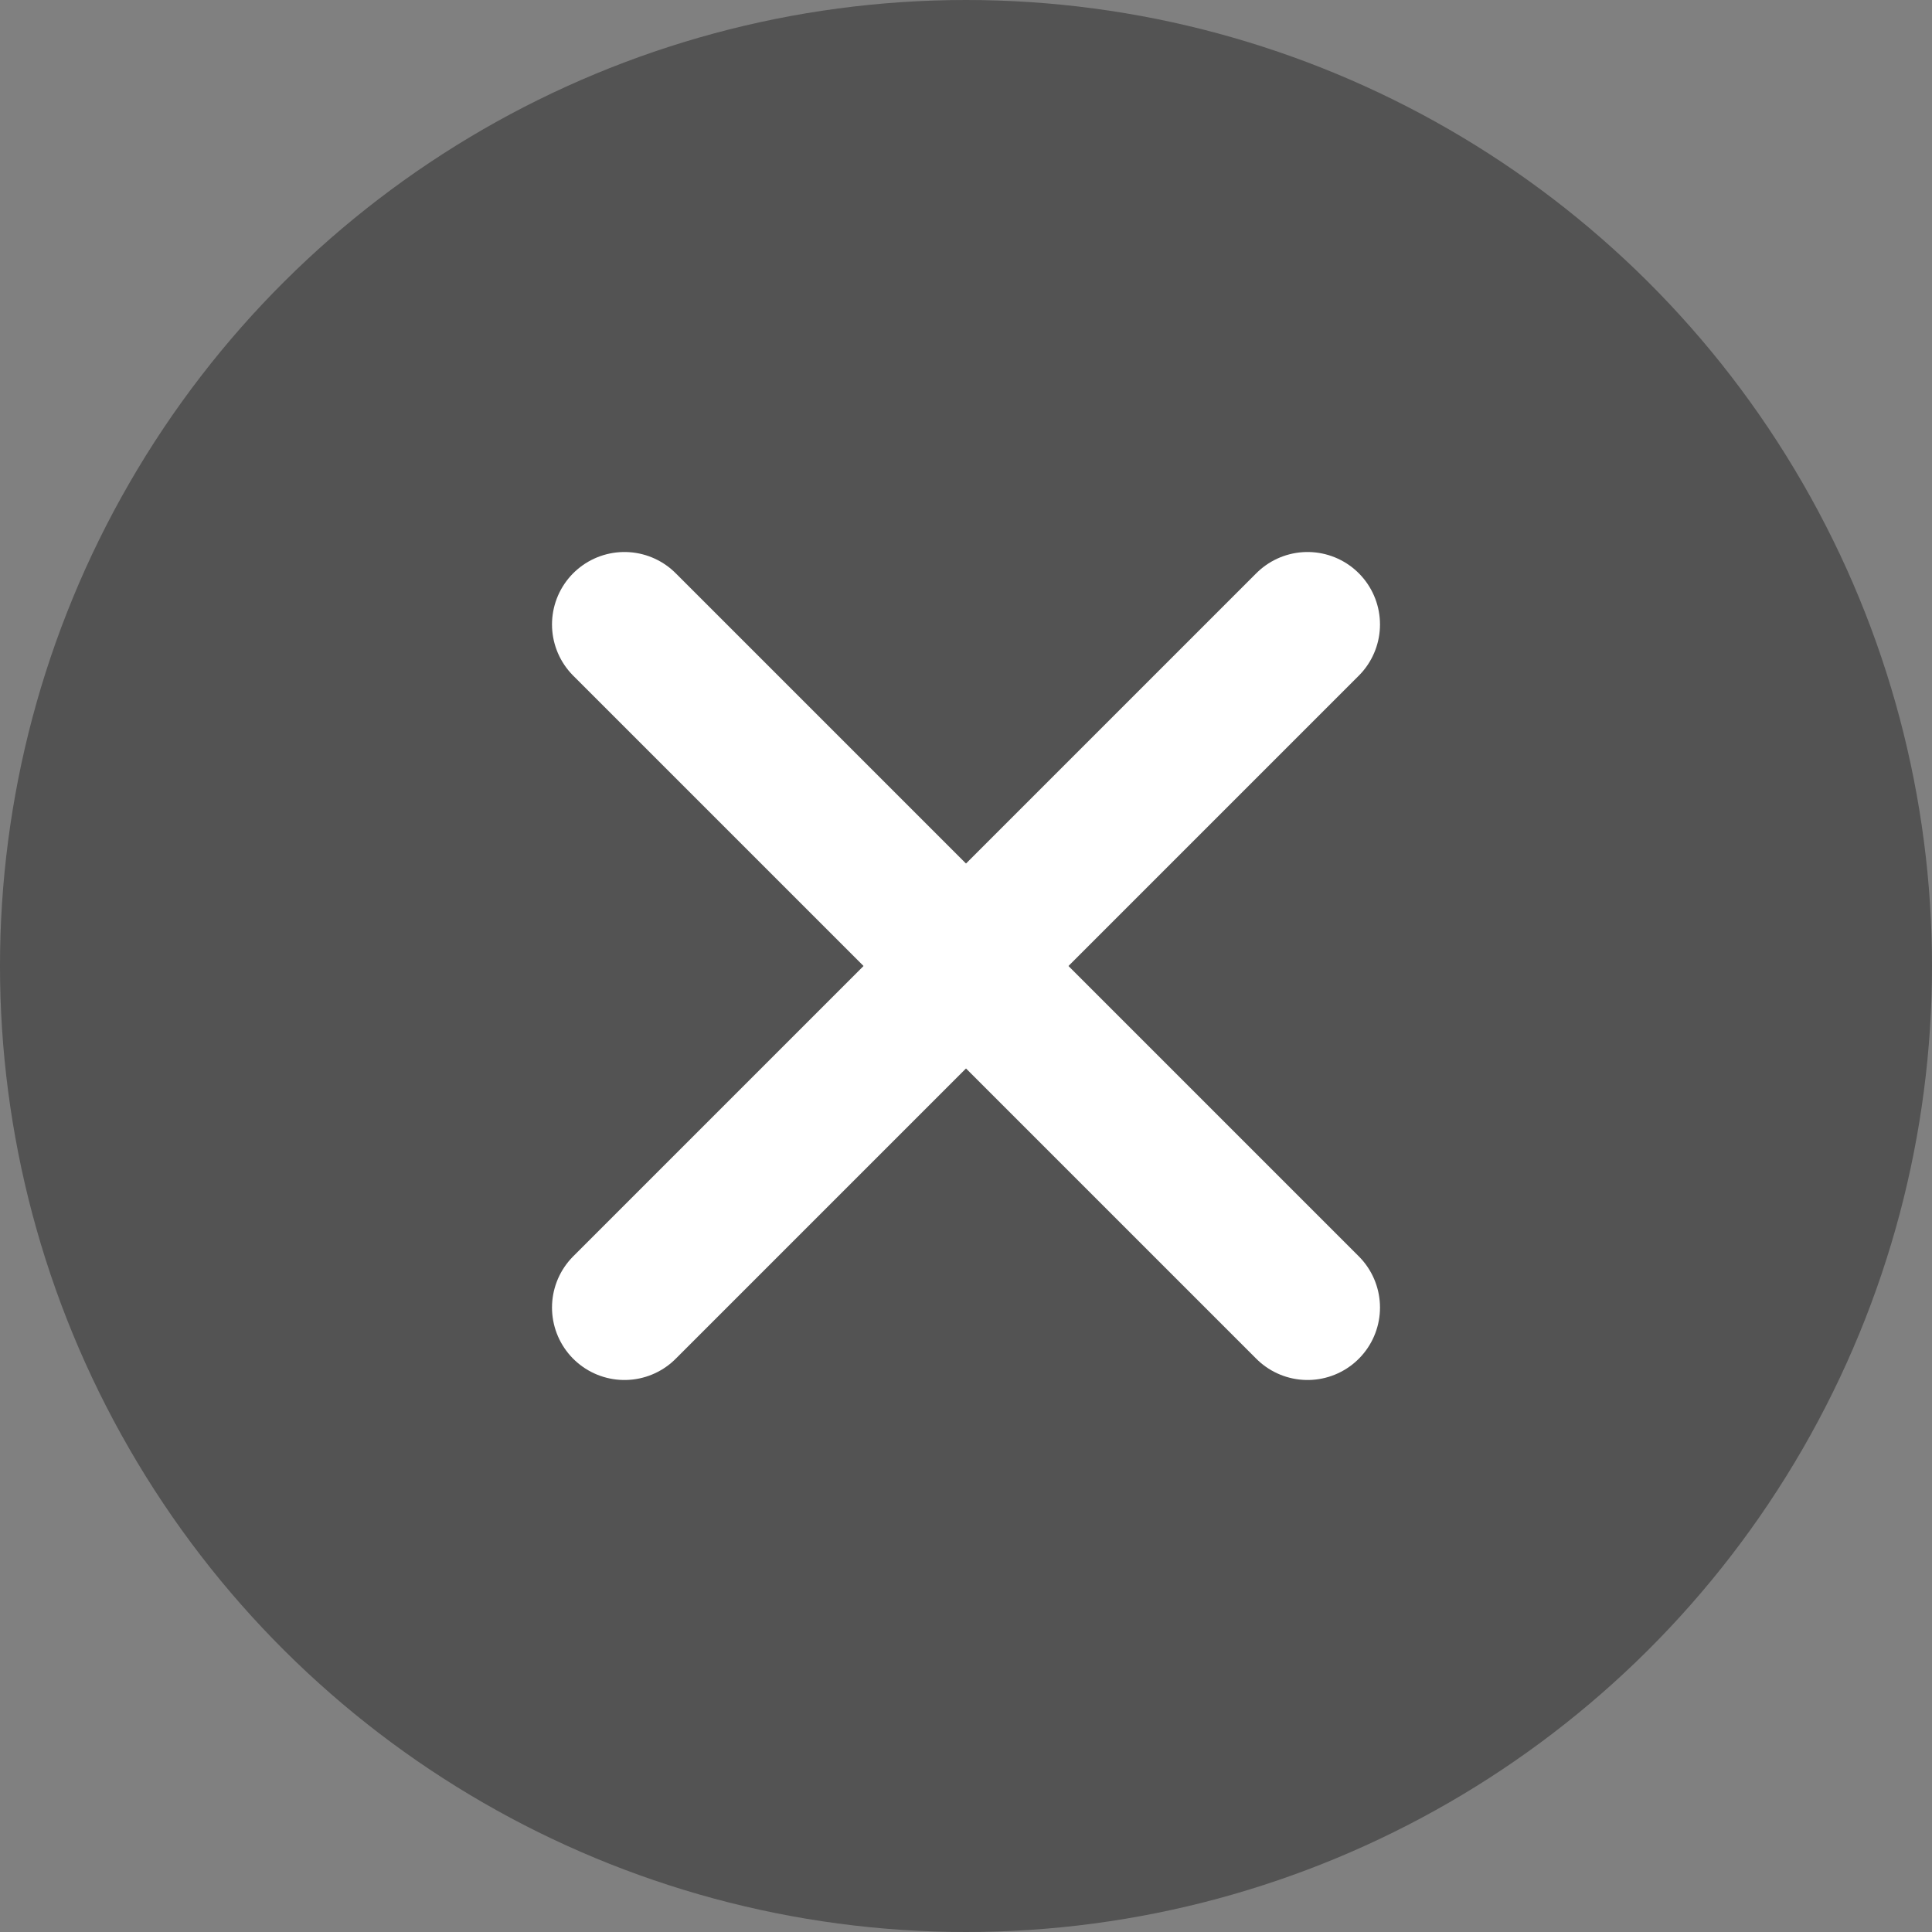
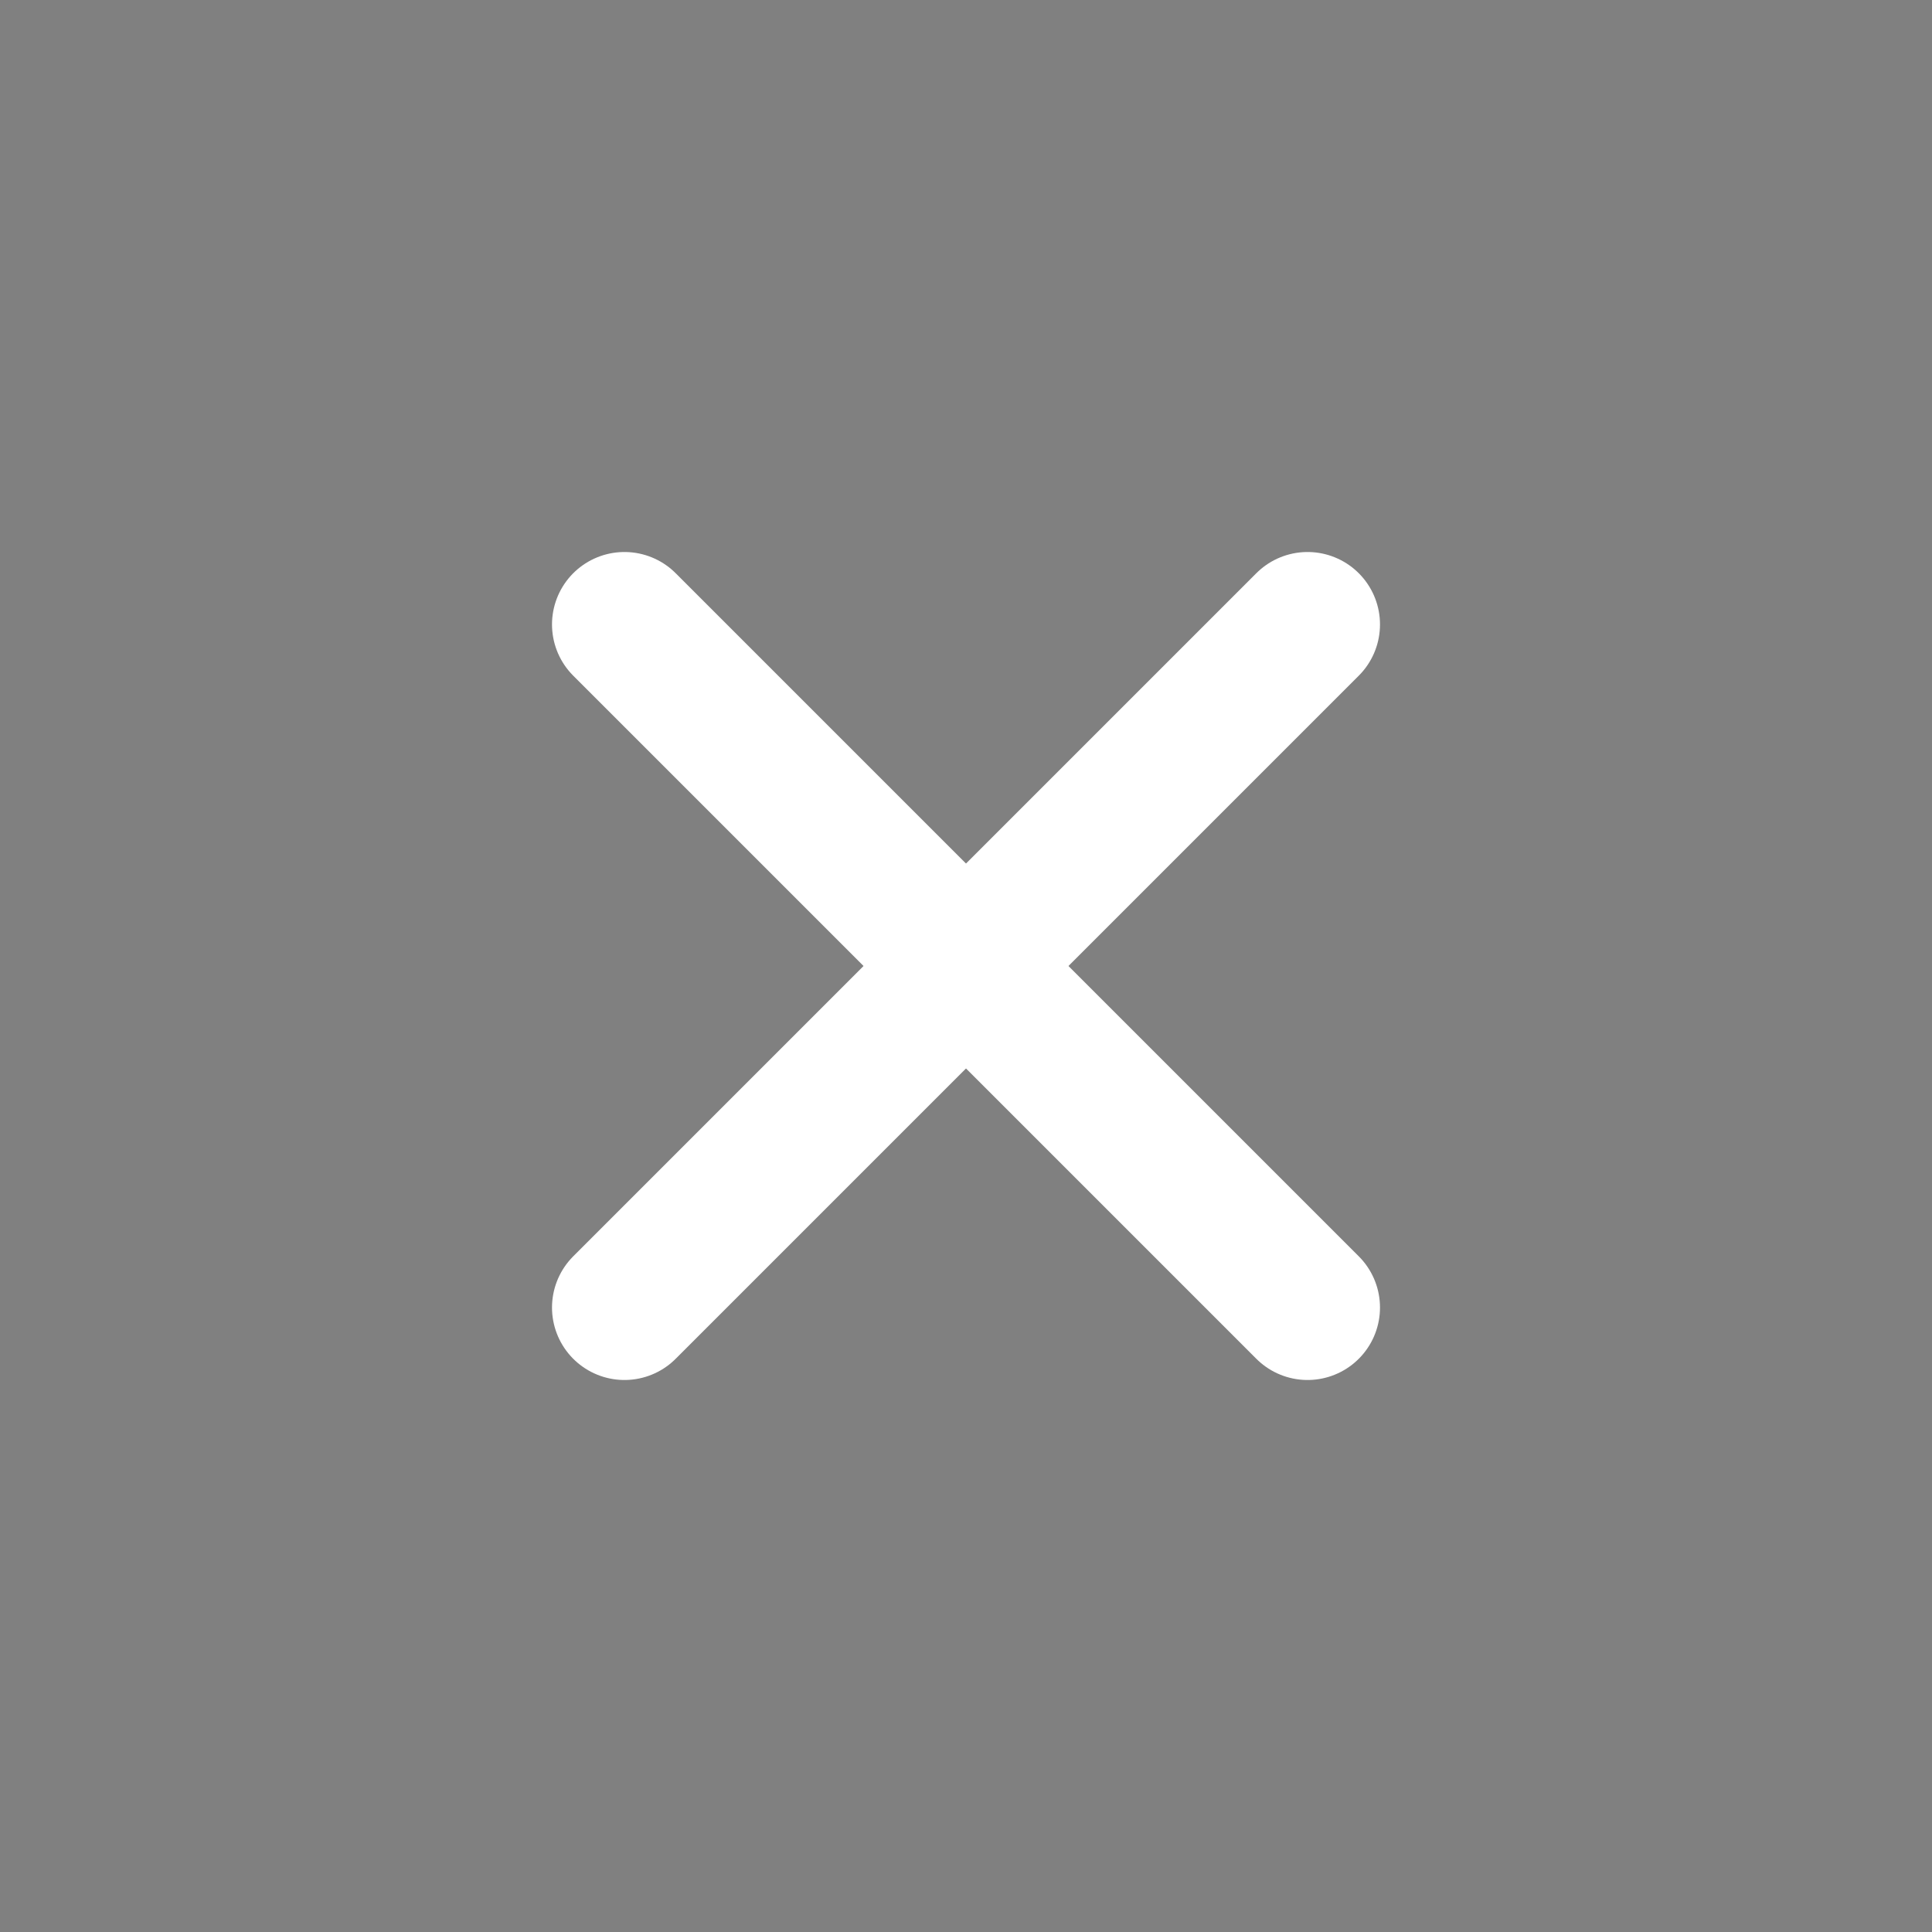
<svg xmlns="http://www.w3.org/2000/svg" width="60" height="60" viewBox="0 0 60 60" fill="none">
  <rect x="0" y="0" width="60" height="60" fill="#808080" stroke="none" />
  <g id="Group 1000005188">
-     <circle id="Ellipse 11" cx="30" cy="30" r="30" transform="rotate(90 30 30)" fill="#272727" fill-opacity="0.5" />
    <g id="Group 1000005034">
      <path id="Line 4" d="M40.607 19.393L19.393 40.607" stroke="white" stroke-width="4.5" stroke-linecap="round" />
      <path id="Line 5" d="M40.607 40.607L19.393 19.393" stroke="white" stroke-width="4.5" stroke-linecap="round" />
    </g>
  </g>
</svg>